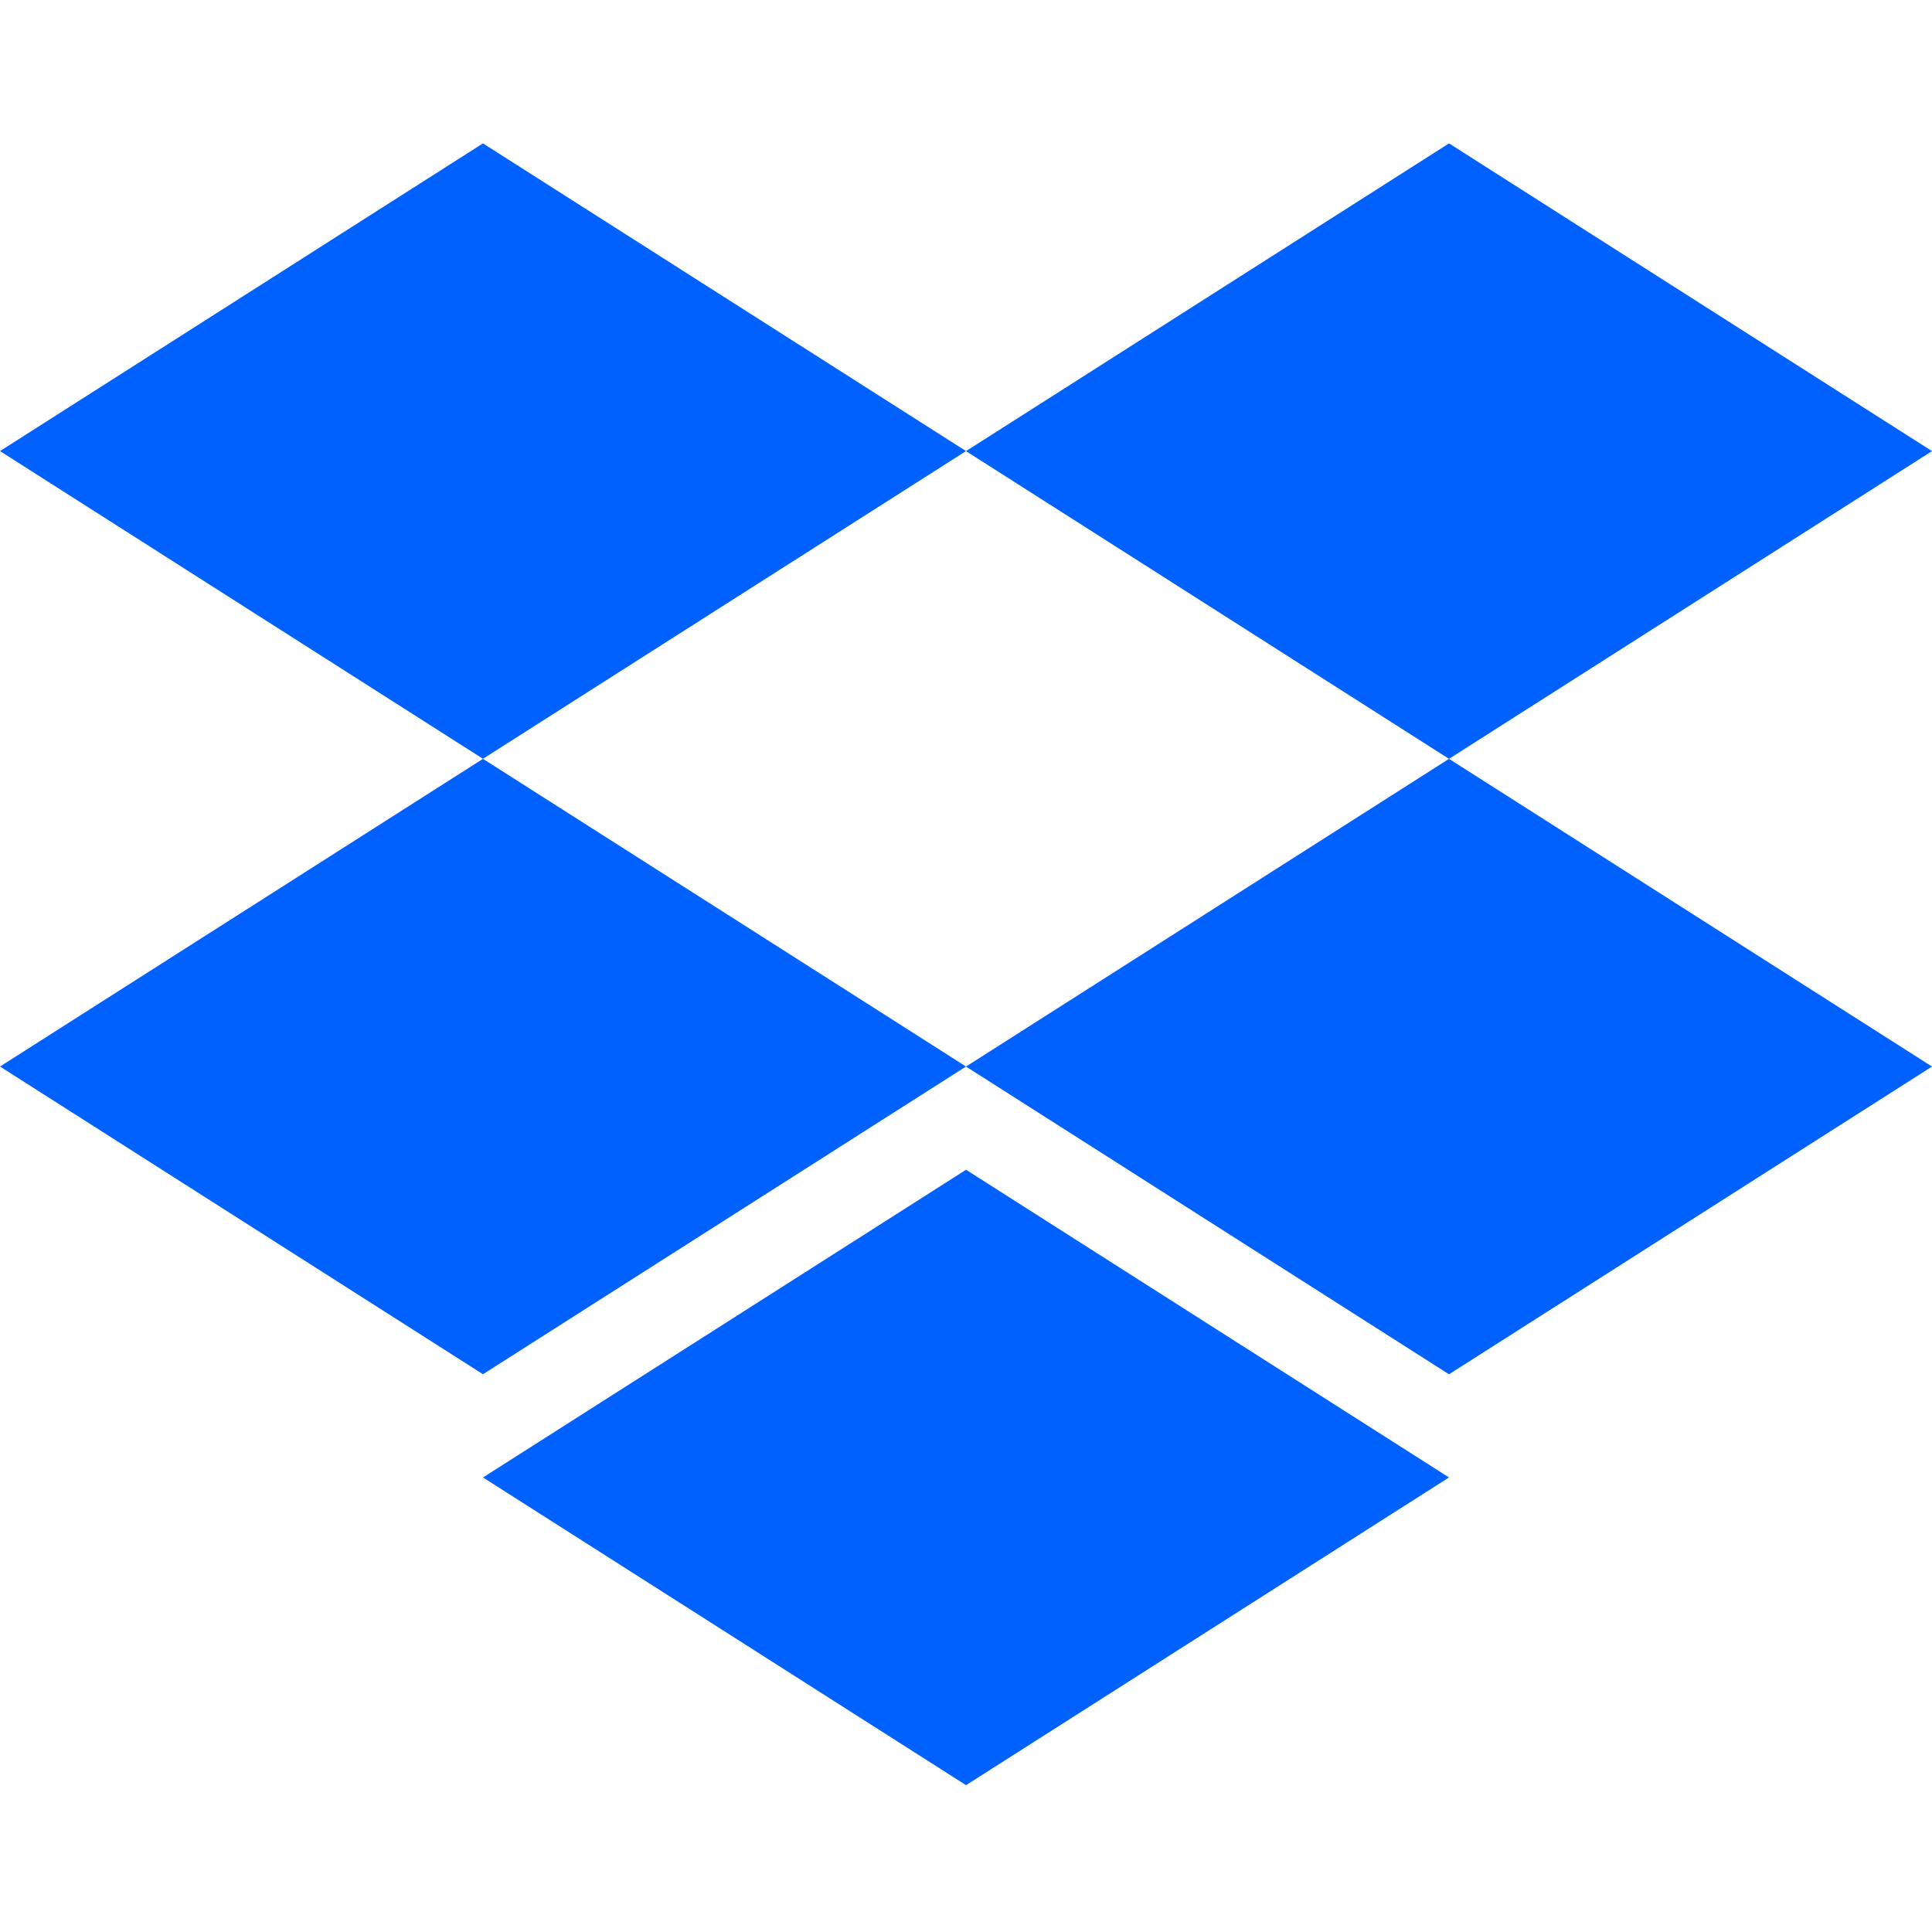
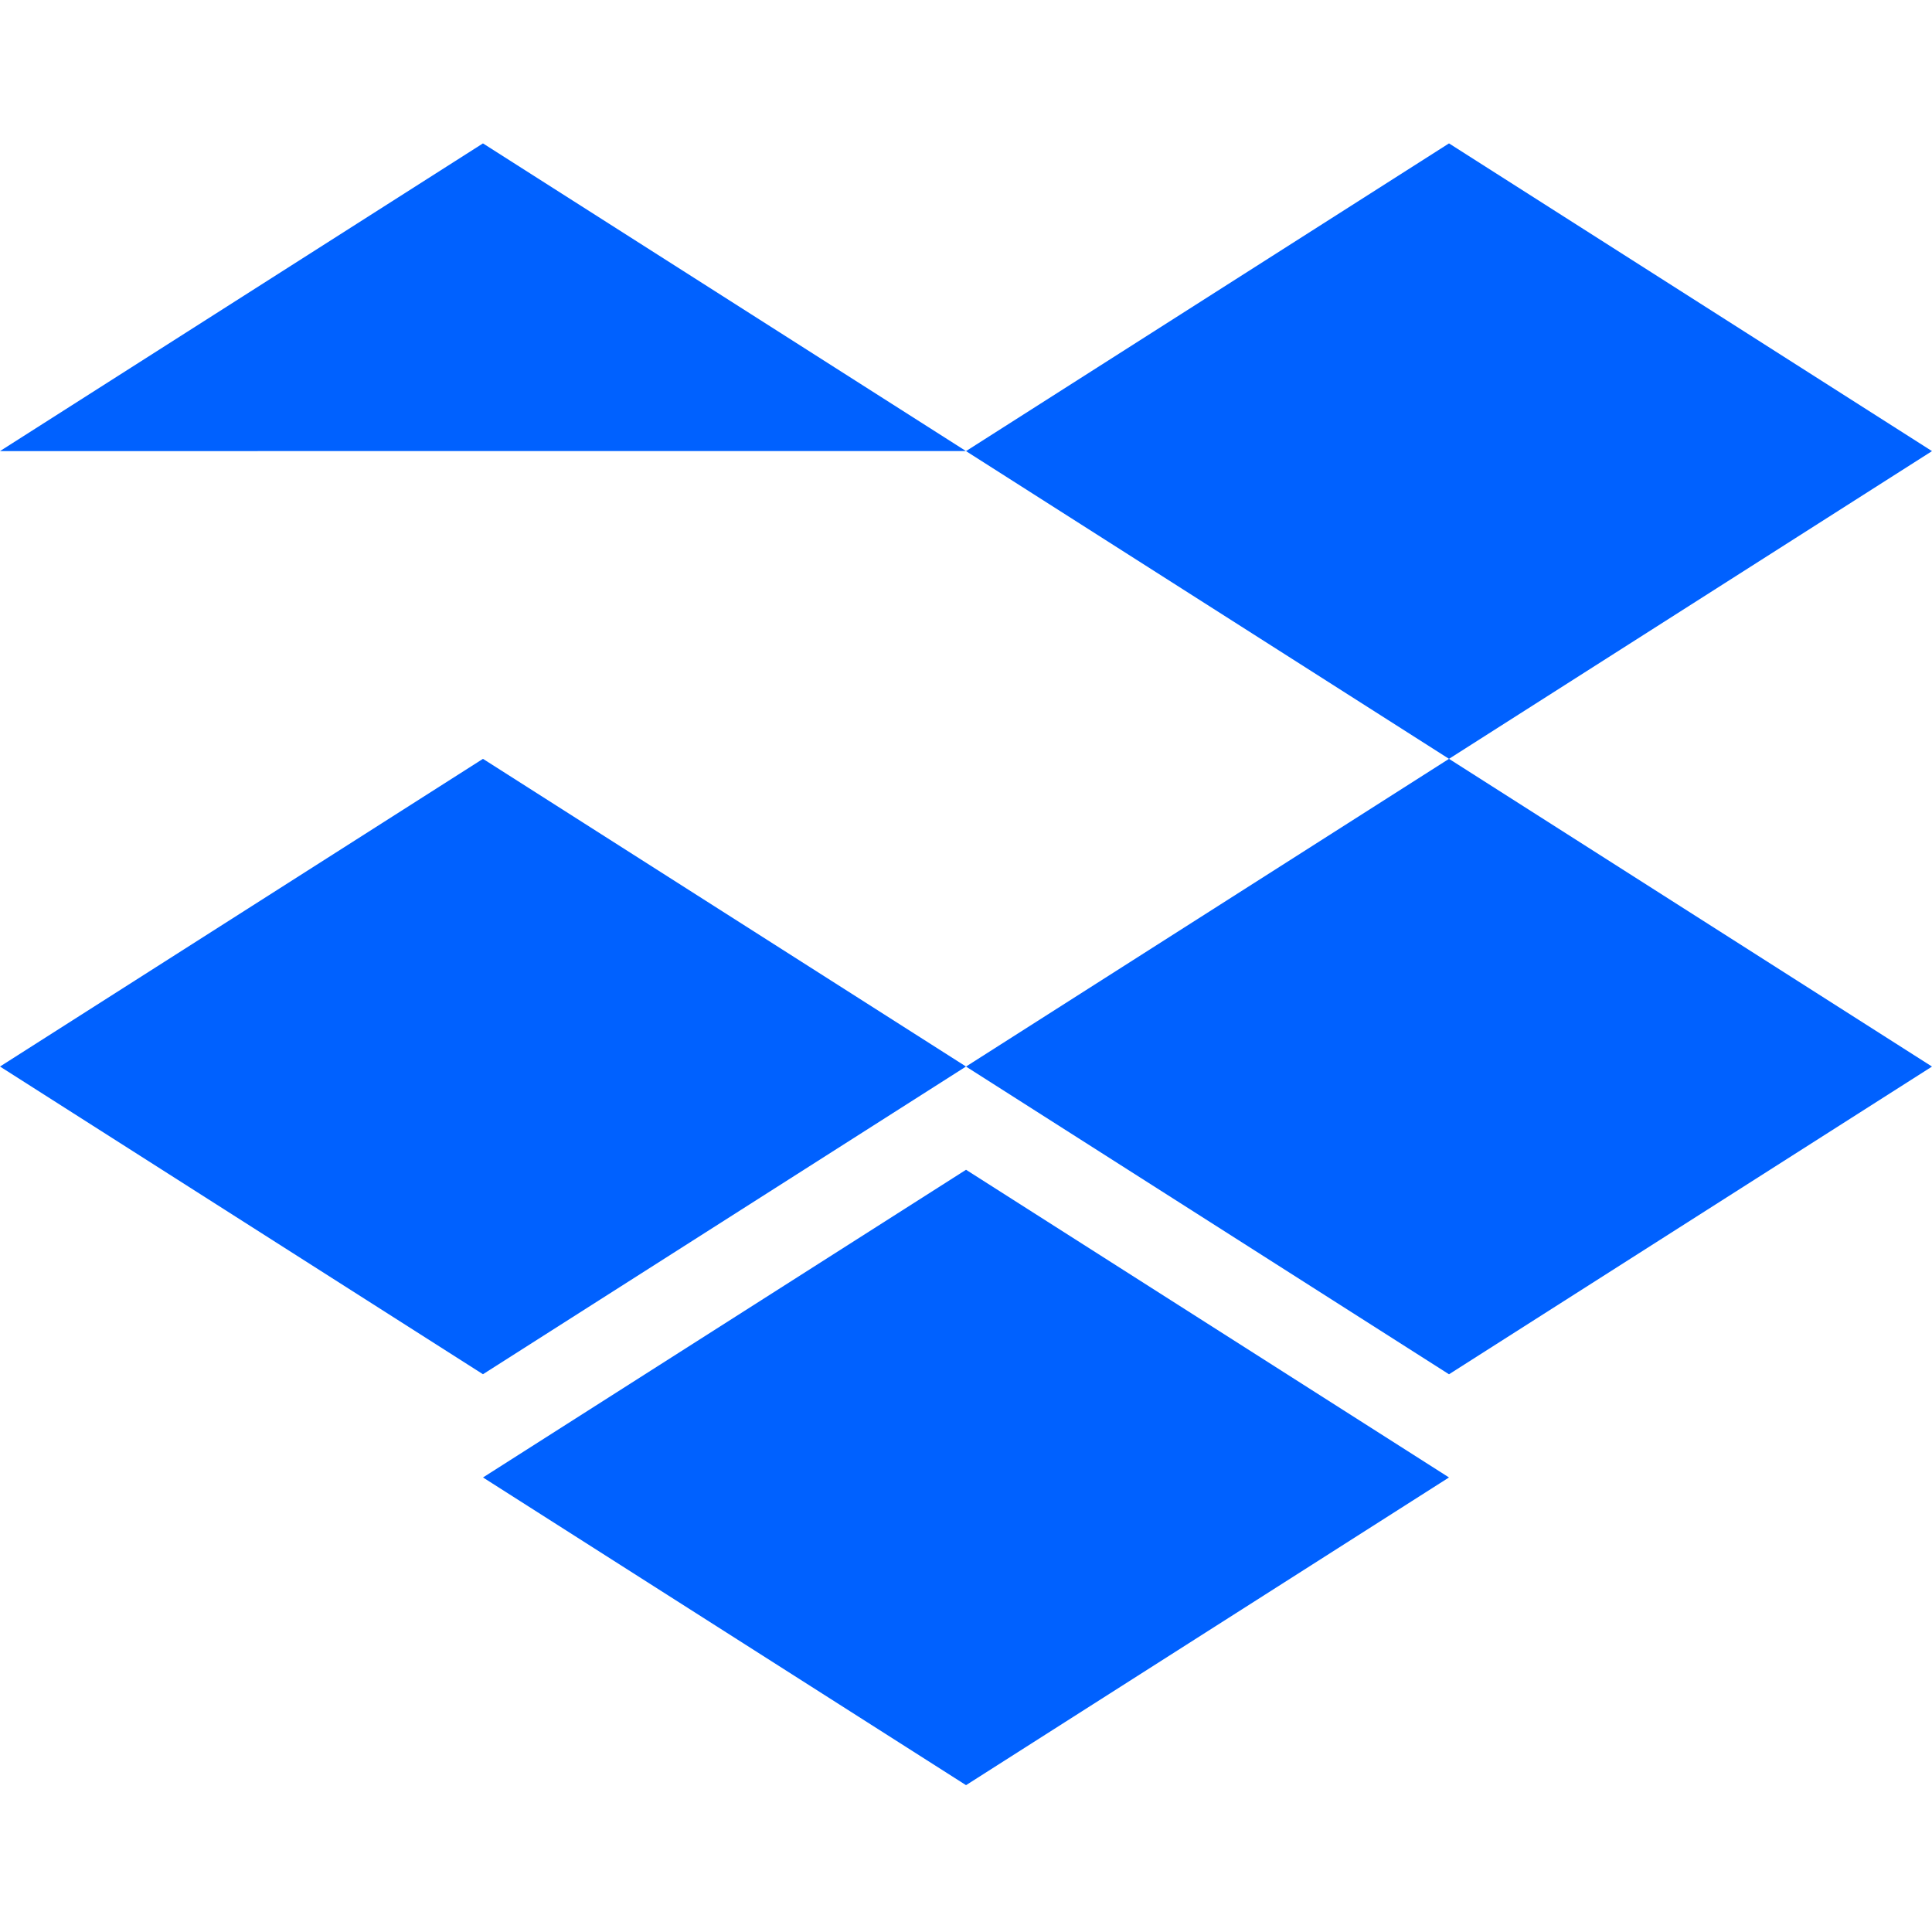
<svg xmlns="http://www.w3.org/2000/svg" width="800" height="800" preserveAspectRatio="xMidYMid" version="1.1" viewBox="0 -19 256 256">
  <g fill="#0061FF">
-     <path d="M63.995 0 0 40.771l63.995 40.772L128 40.77zM192 0l-64 40.775 64 40.775 64-40.775zM0 122.321l63.995 40.772L128 122.32 63.995 81.55zM192 81.55l-64 40.775 64 40.774 64-40.774zM64 176.771l64.005 40.772L192 176.77 128.005 136z" />
+     <path d="M63.995 0 0 40.771L128 40.77zM192 0l-64 40.775 64 40.775 64-40.775zM0 122.321l63.995 40.772L128 122.32 63.995 81.55zM192 81.55l-64 40.775 64 40.774 64-40.774zM64 176.771l64.005 40.772L192 176.77 128.005 136z" />
  </g>
</svg>